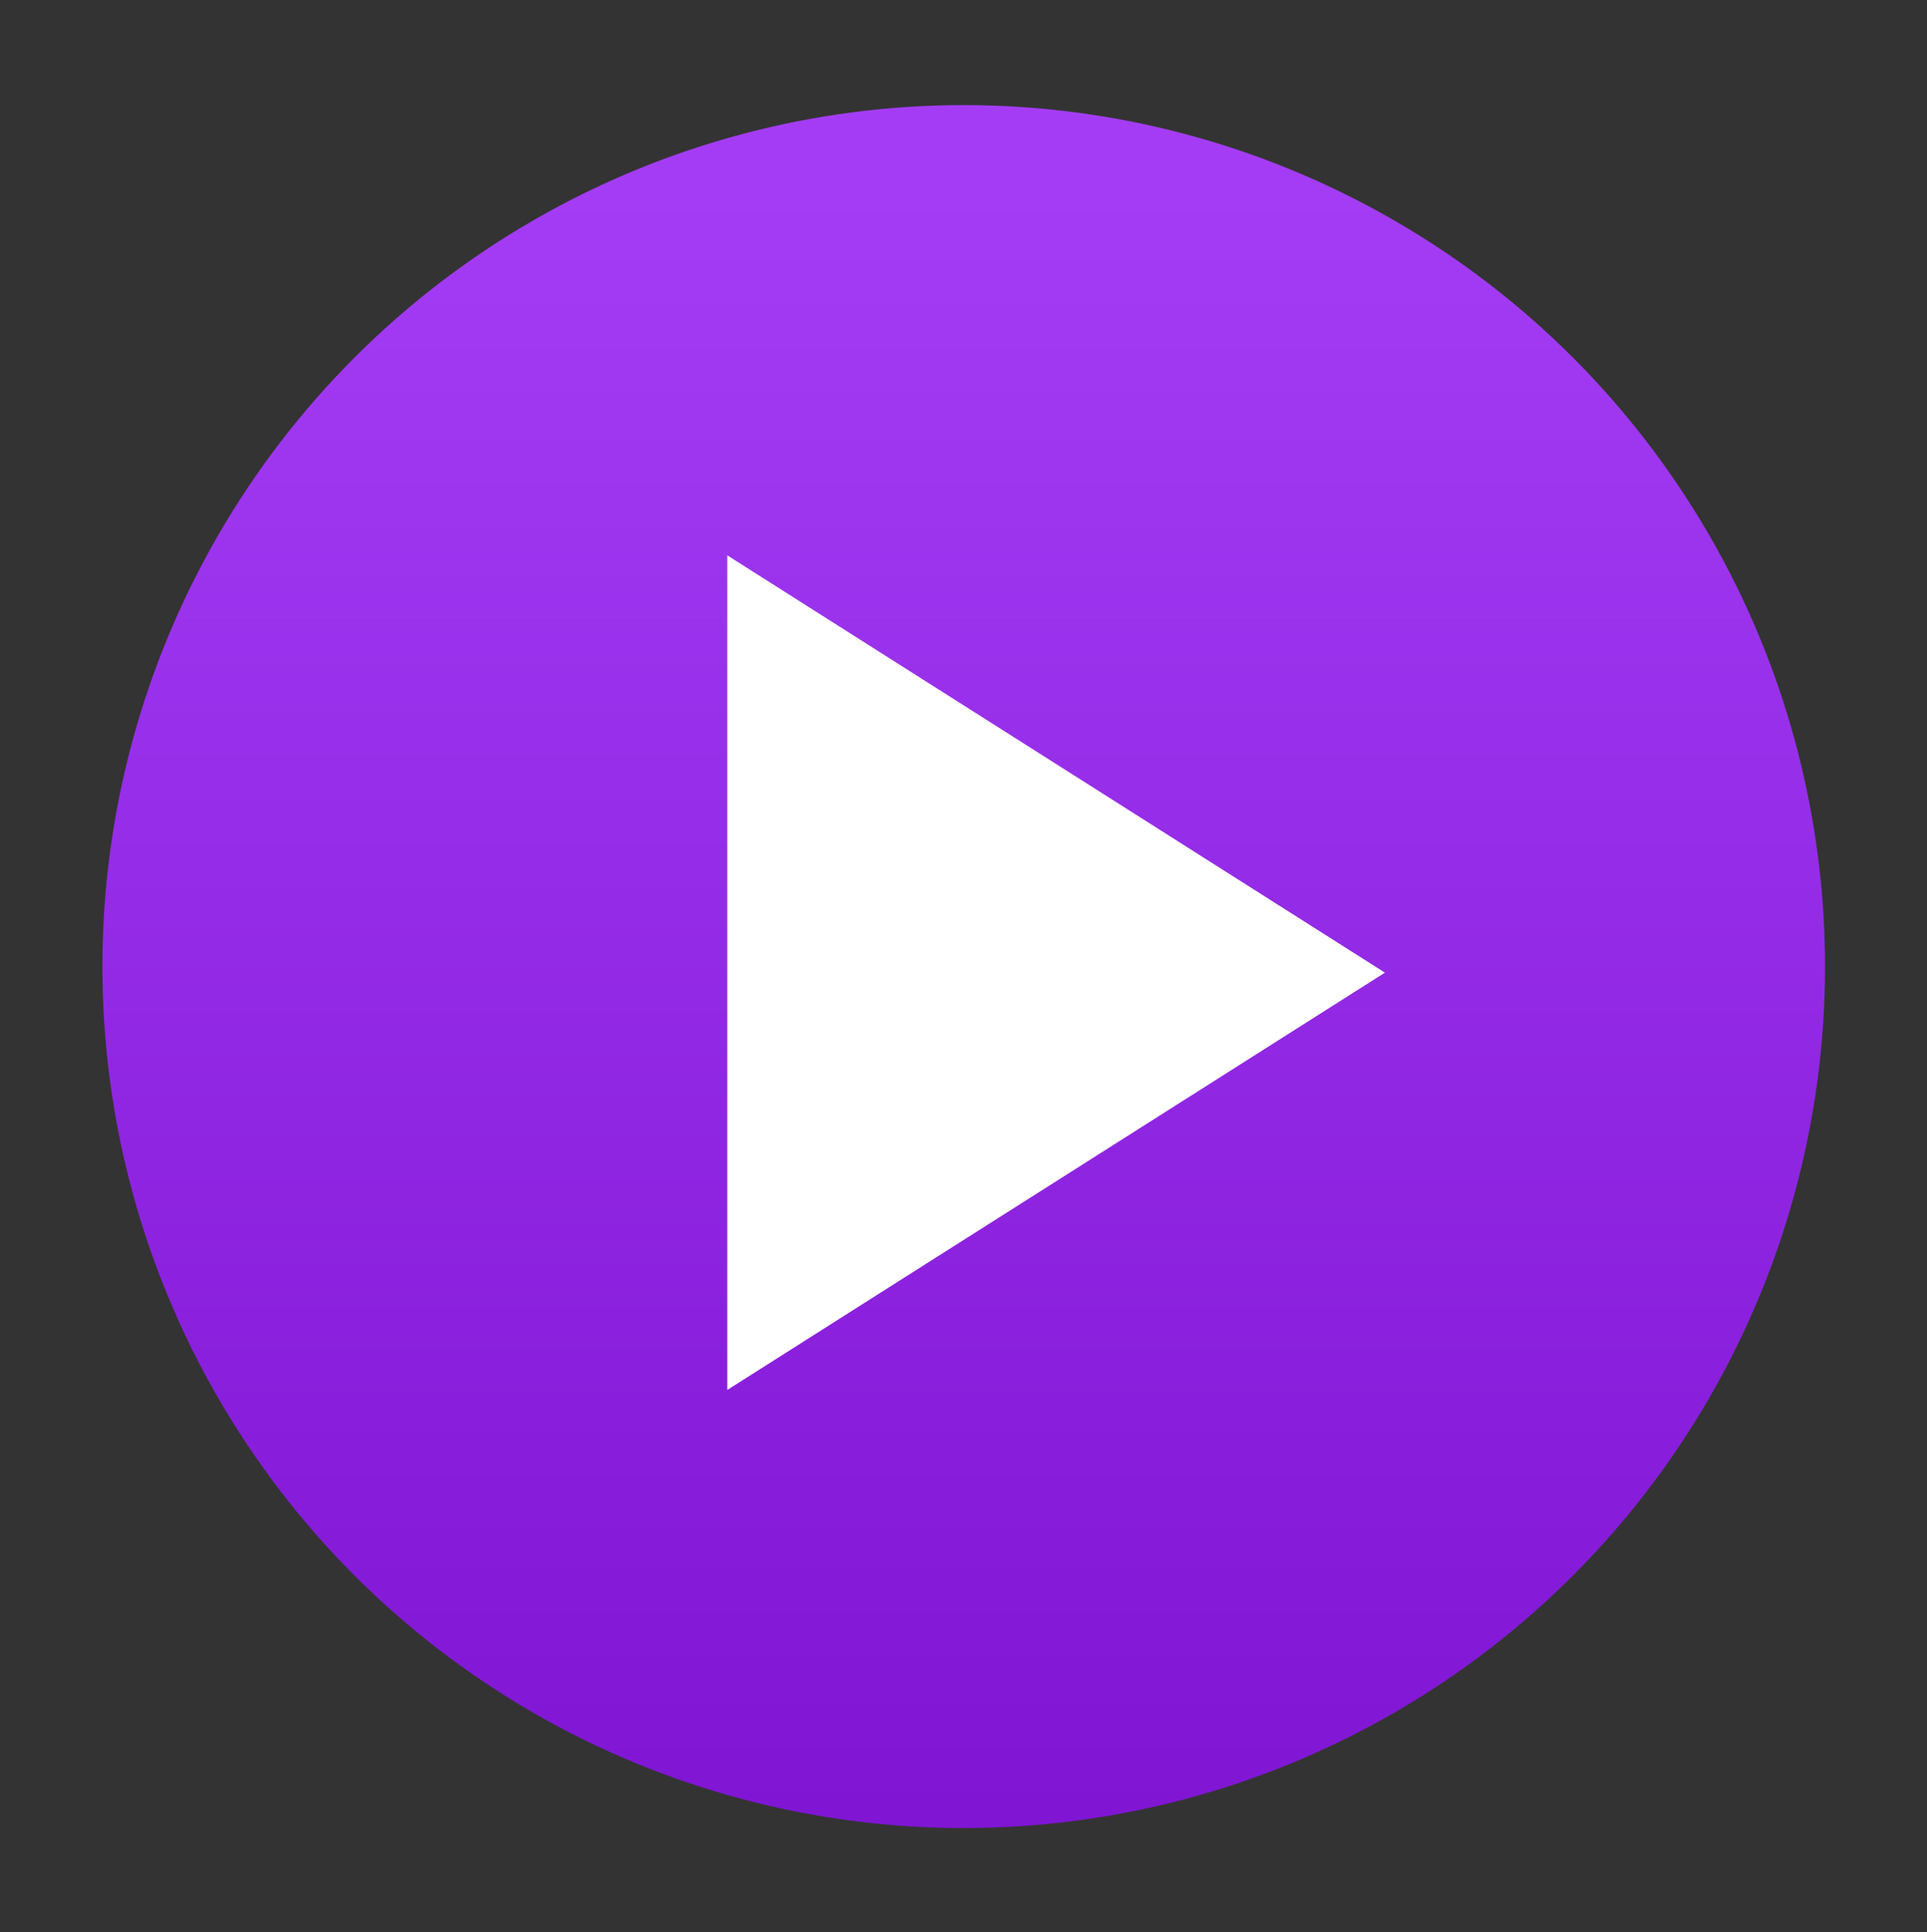
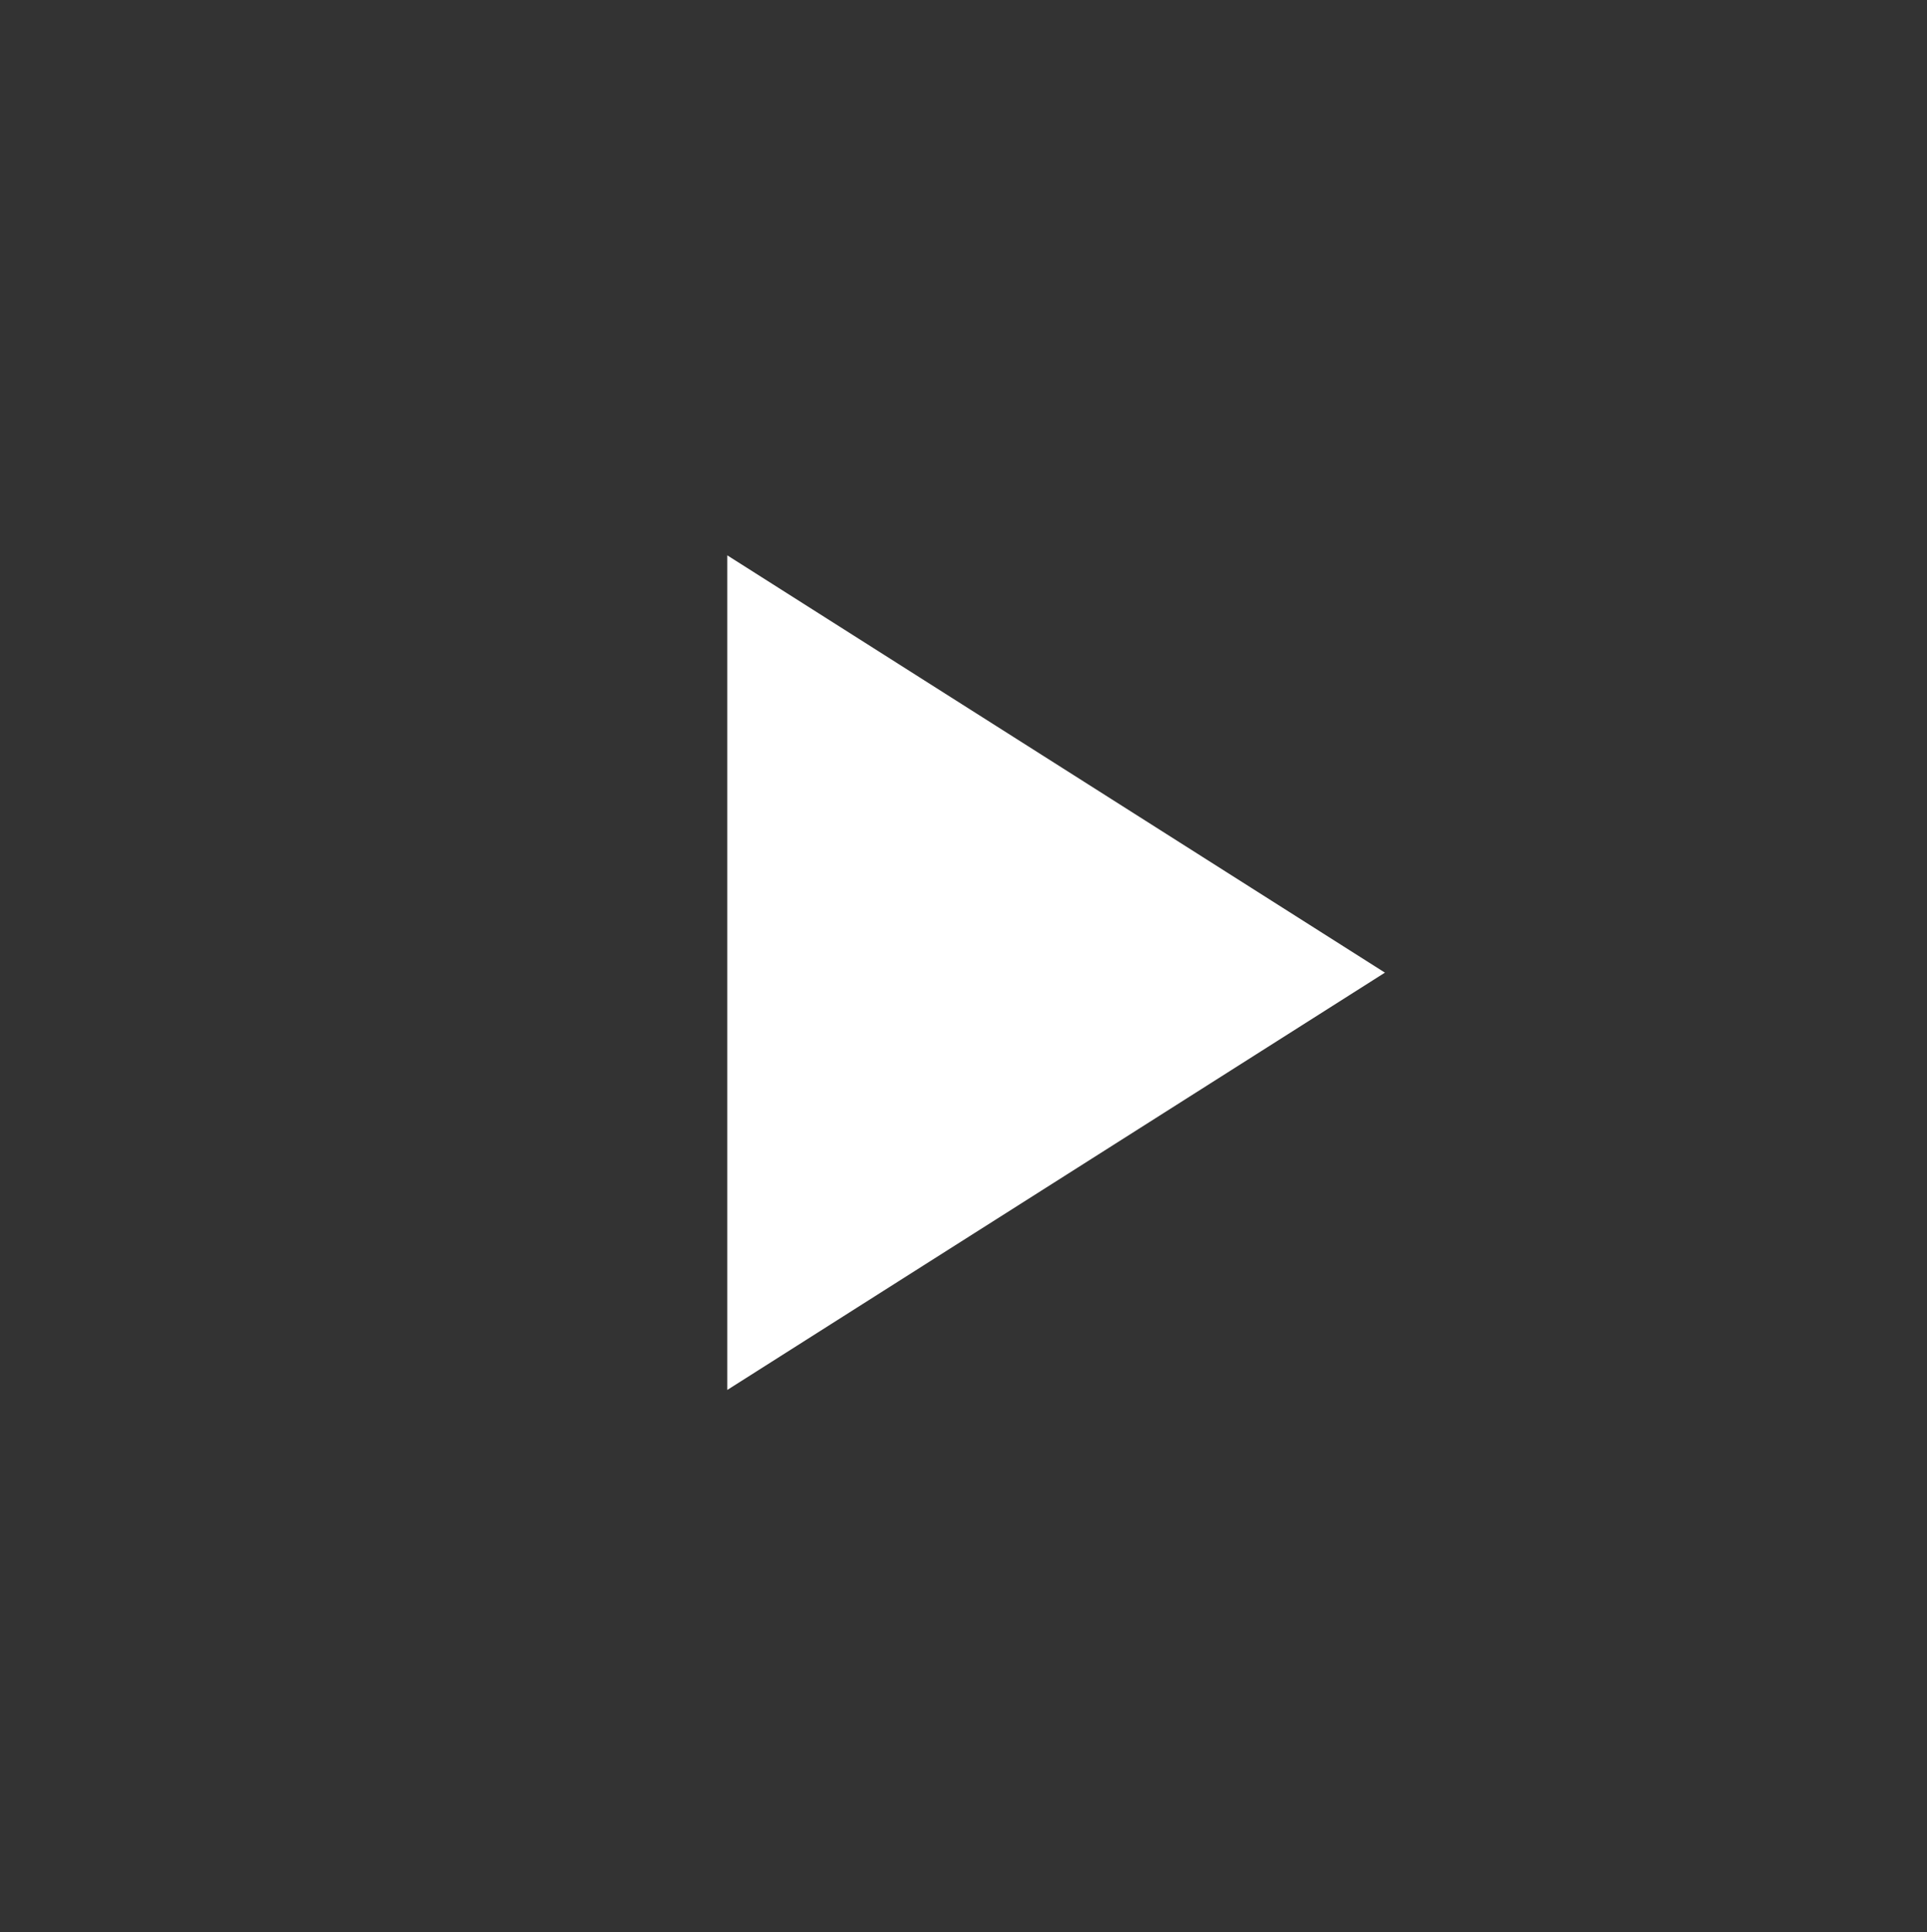
<svg xmlns="http://www.w3.org/2000/svg" xmlns:ns1="http://www.serif.com/" width="100%" height="100%" viewBox="0 0 400 401" version="1.1" xml:space="preserve" style="fill-rule:evenodd;clip-rule:evenodd;stroke-linejoin:round;stroke-miterlimit:2;">
  <rect x="0" y="0" width="400" height="401" fill="#333333" stroke="none" />
  <g transform="matrix(1,0,0,1,0,-2009)">
    <g transform="matrix(0.99,0,0,0.99,0,427.993)">
      <rect id="open-apps" ns1:id="open apps" x="0" y="1597.78" width="404.188" height="404.188" style="fill:none;" />
      <g id="open-apps1" ns1:id="open apps">
        <g transform="matrix(1.027,0,0,1.027,-7.841,-49.512)">
-           <circle cx="204.386" cy="1800.5" r="175.846" style="fill:url(#_Linear1);" />
-         </g>
+           </g>
        <g transform="matrix(6.38683e-17,1.043,-0.822,5.03038e-17,1718.49,1593.7)">
          <path d="M198.634,1737.36L282.508,1905.11L114.759,1905.11L198.634,1737.36Z" style="fill:white;" />
        </g>
      </g>
    </g>
  </g>
  <defs>
    <linearGradient id="_Linear1" x1="0" y1="0" x2="1" y2="0" gradientUnits="userSpaceOnUse" gradientTransform="matrix(3.14442e-14,513.522,-513.522,3.14442e-14,235.866,1642.88)">
      <stop offset="0" style="stop-color:rgb(164,60,245);stop-opacity:1" />
      <stop offset="1" style="stop-color:rgb(108,0,193);stop-opacity:1" />
    </linearGradient>
  </defs>
</svg>